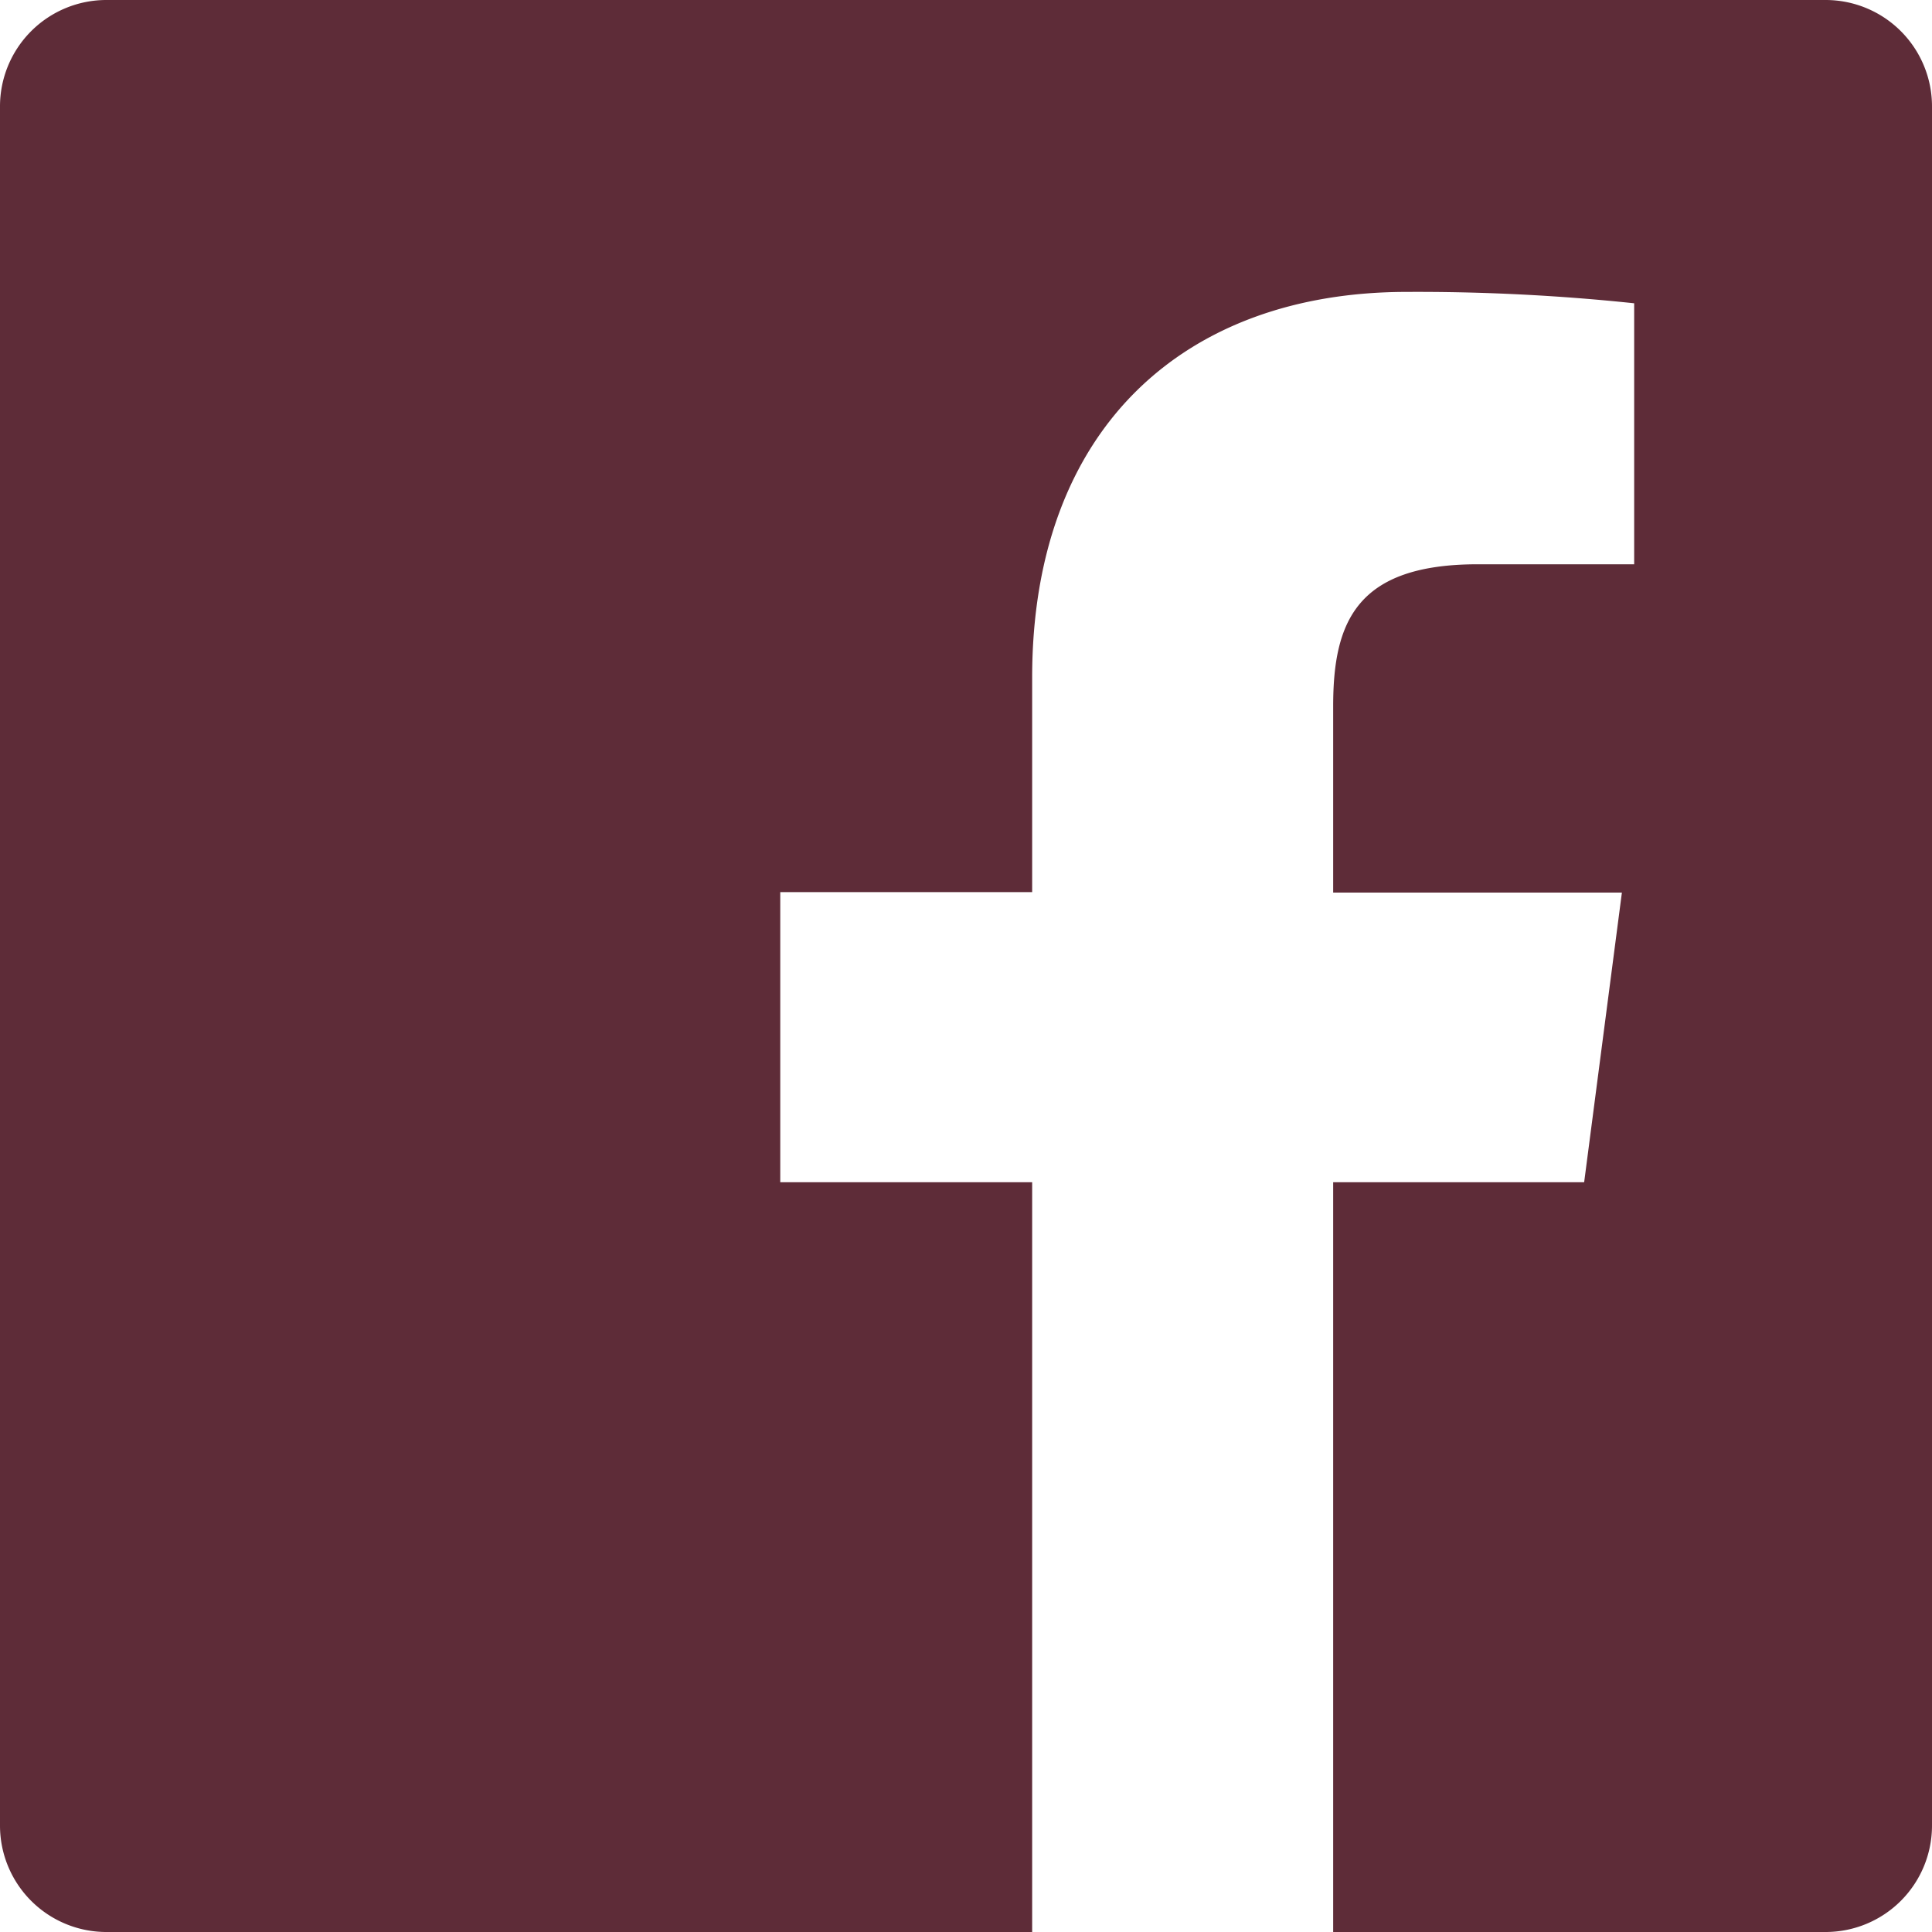
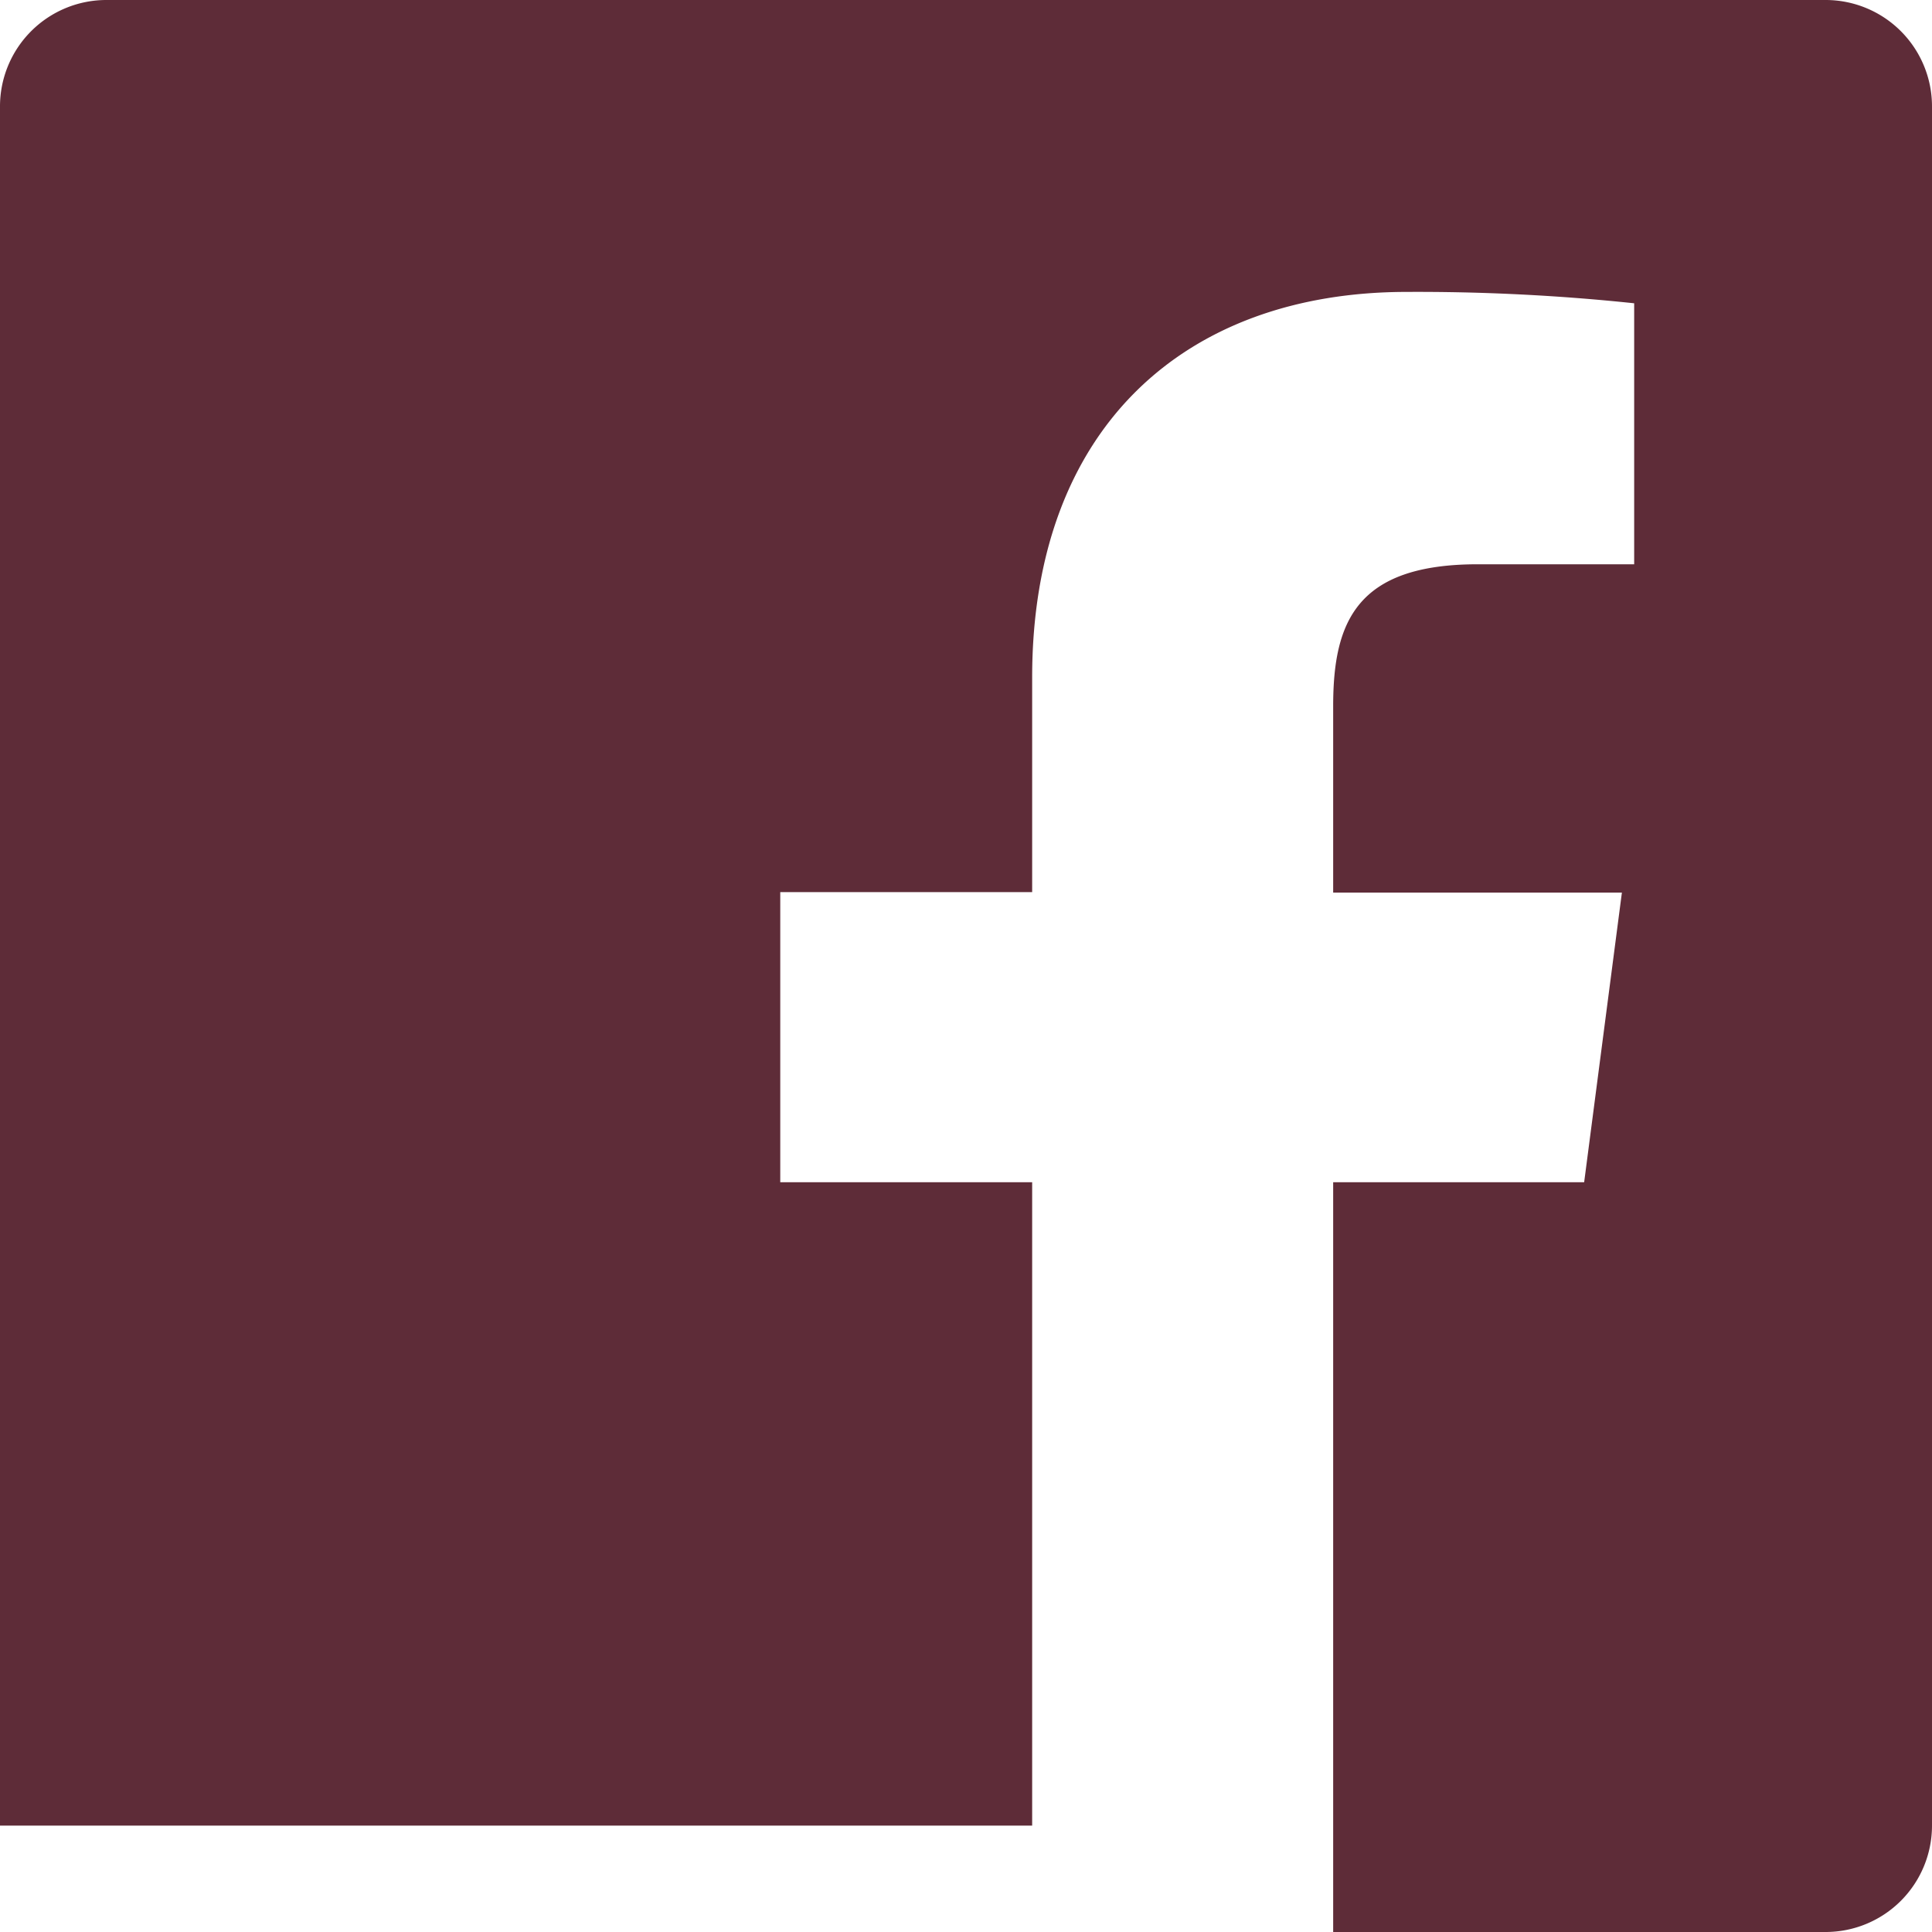
<svg xmlns="http://www.w3.org/2000/svg" viewBox="0 0 42.49 42.49">
  <defs>
    <style>.cls-1{fill:#5e2c38;fill-rule:evenodd;}</style>
  </defs>
  <title>facebook</title>
  <g id="Ebene_2" data-name="Ebene 2">
    <g id="Ebene_1-2" data-name="Ebene 1">
-       <path class="cls-1" d="M40.15,0H2.35A2.34,2.34,0,0,0,0,2.35v37.8a2.34,2.34,0,0,0,2.35,2.34H22.7V26H17.16V19.62H22.7V14.9c0-5.49,3.36-8.48,8.24-8.48a45.41,45.41,0,0,1,5,.25v5.74H32.5c-2.67,0-3.18,1.27-3.18,3.12v4.1h6.35L34.84,26H29.32V42.49H40.15a2.34,2.34,0,0,0,2.34-2.34V2.35A2.34,2.34,0,0,0,40.15,0Z" />
+       <path class="cls-1" d="M40.15,0H2.35A2.34,2.34,0,0,0,0,2.35v37.8H22.7V26H17.16V19.62H22.7V14.9c0-5.49,3.36-8.48,8.24-8.48a45.41,45.41,0,0,1,5,.25v5.74H32.5c-2.67,0-3.18,1.27-3.18,3.12v4.1h6.35L34.84,26H29.32V42.49H40.15a2.34,2.34,0,0,0,2.34-2.34V2.35A2.34,2.34,0,0,0,40.15,0Z" />
    </g>
  </g>
</svg>